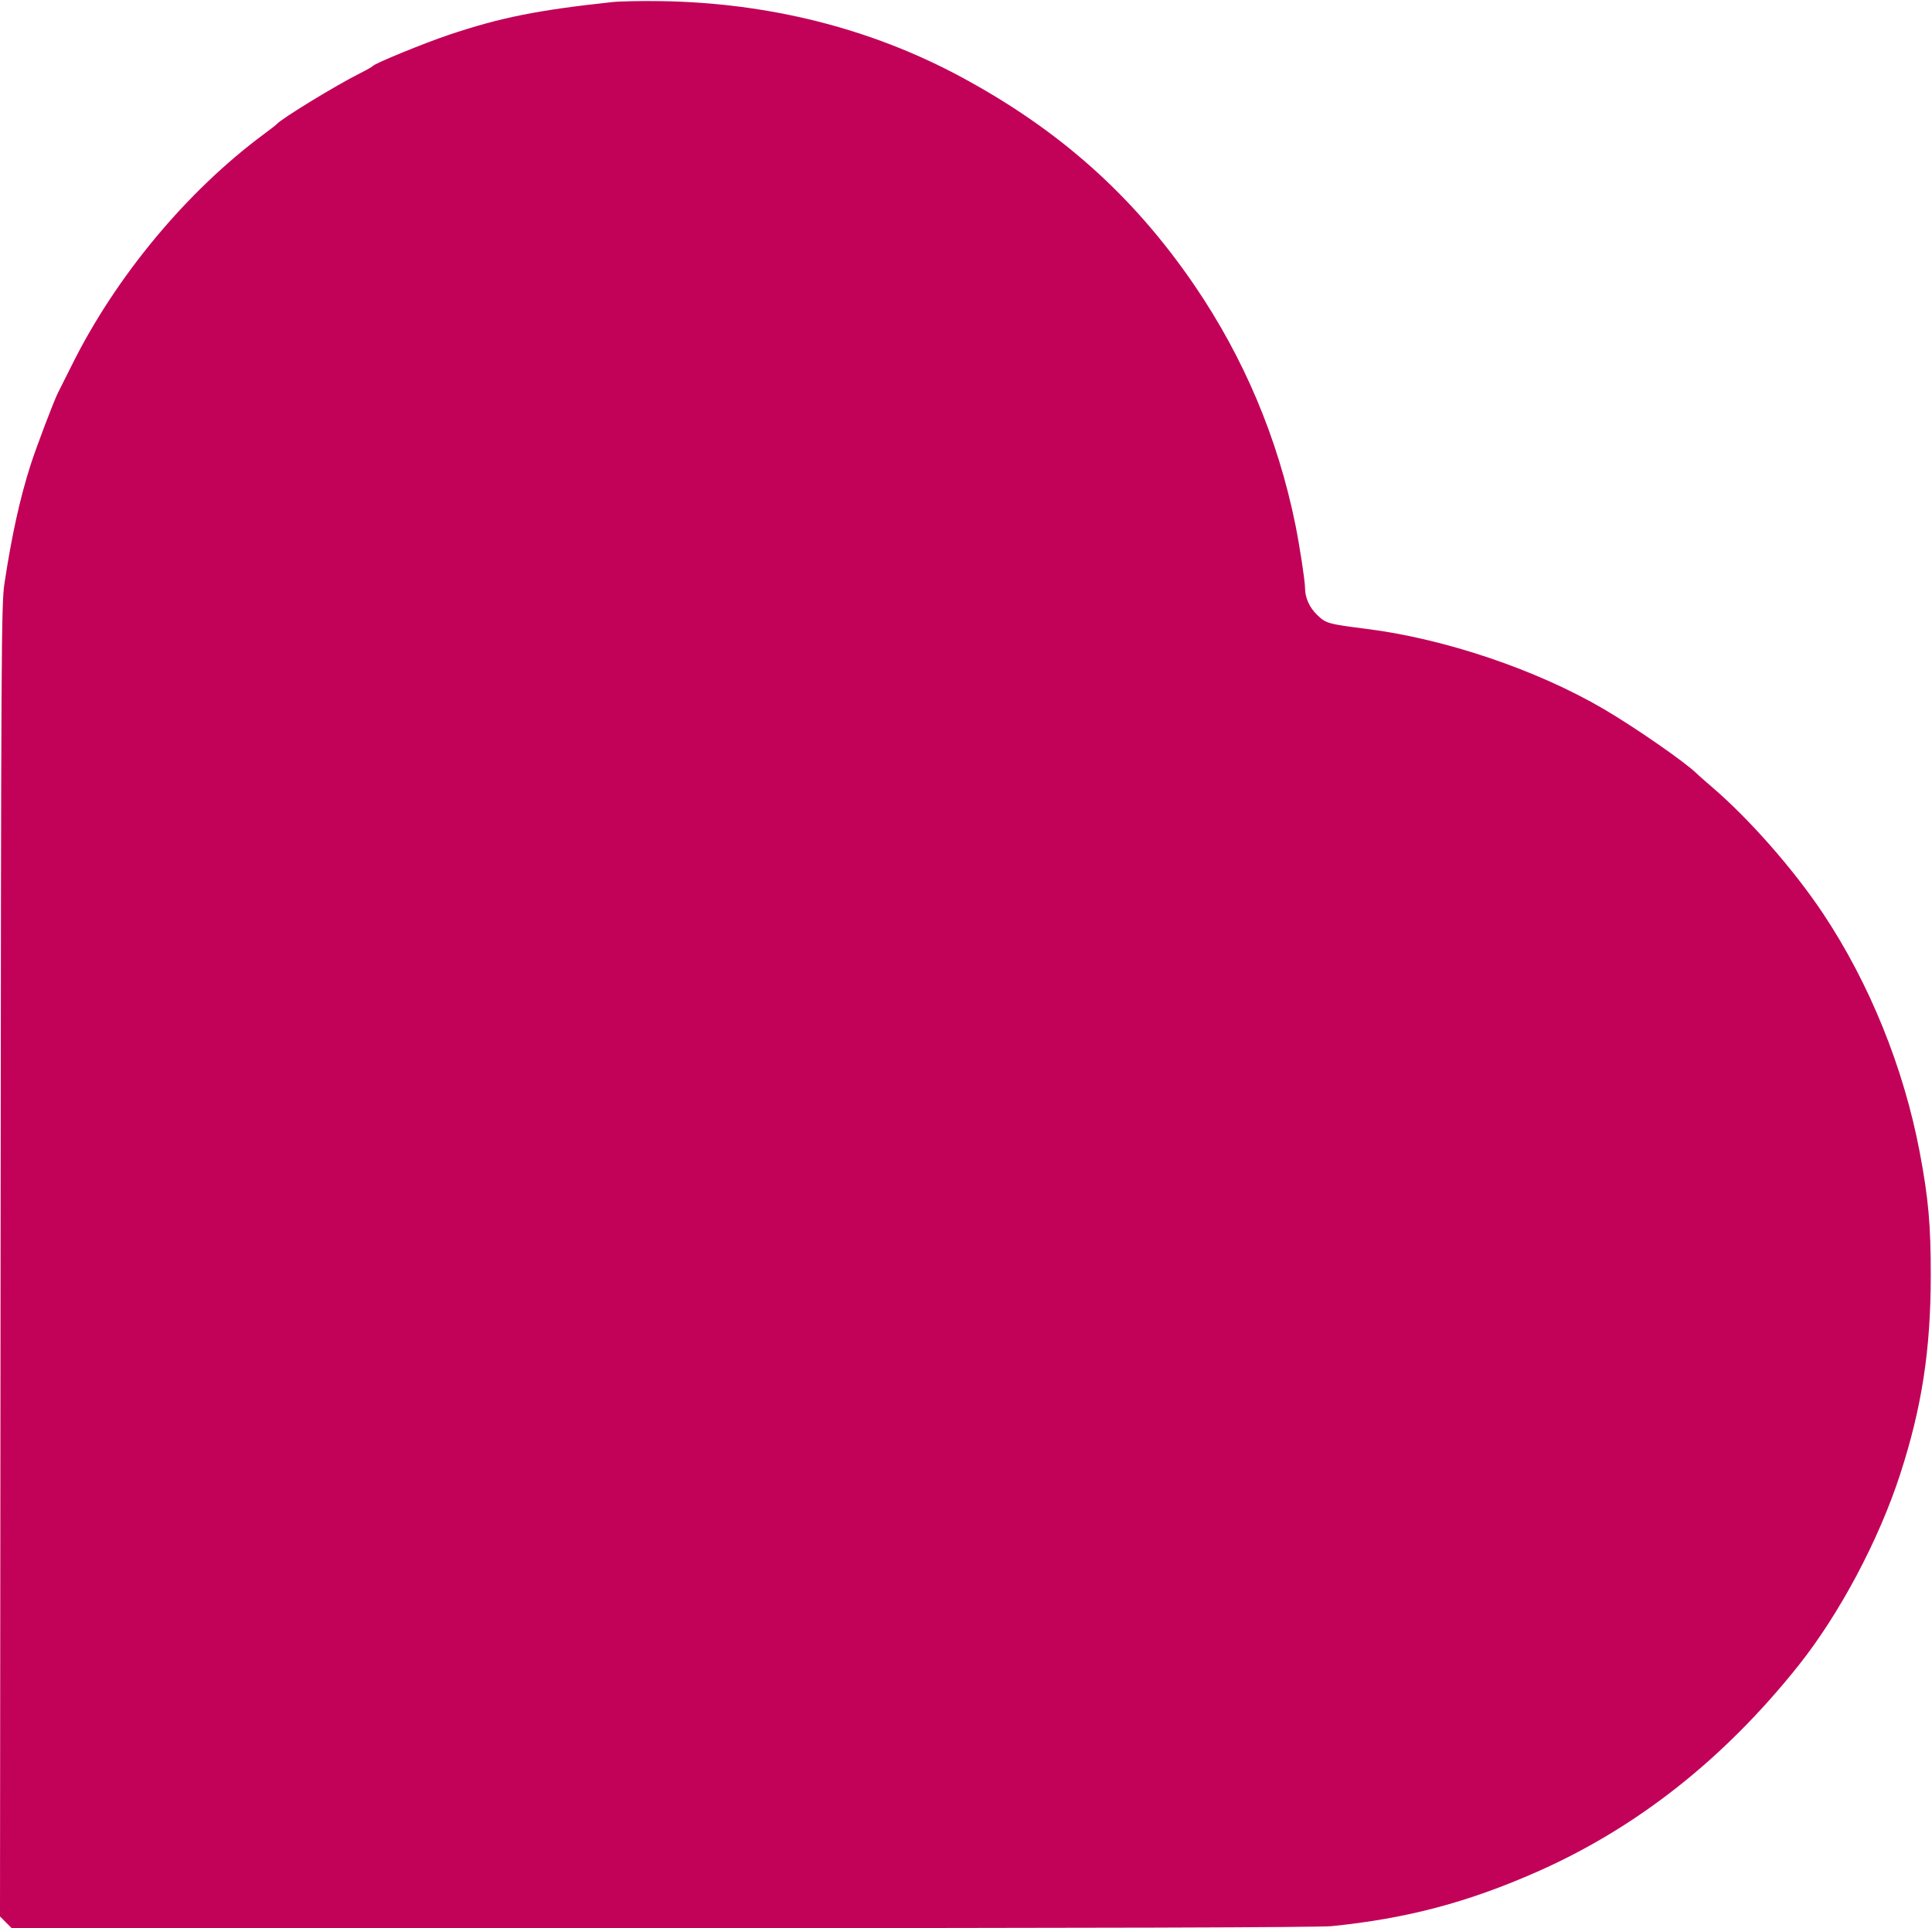
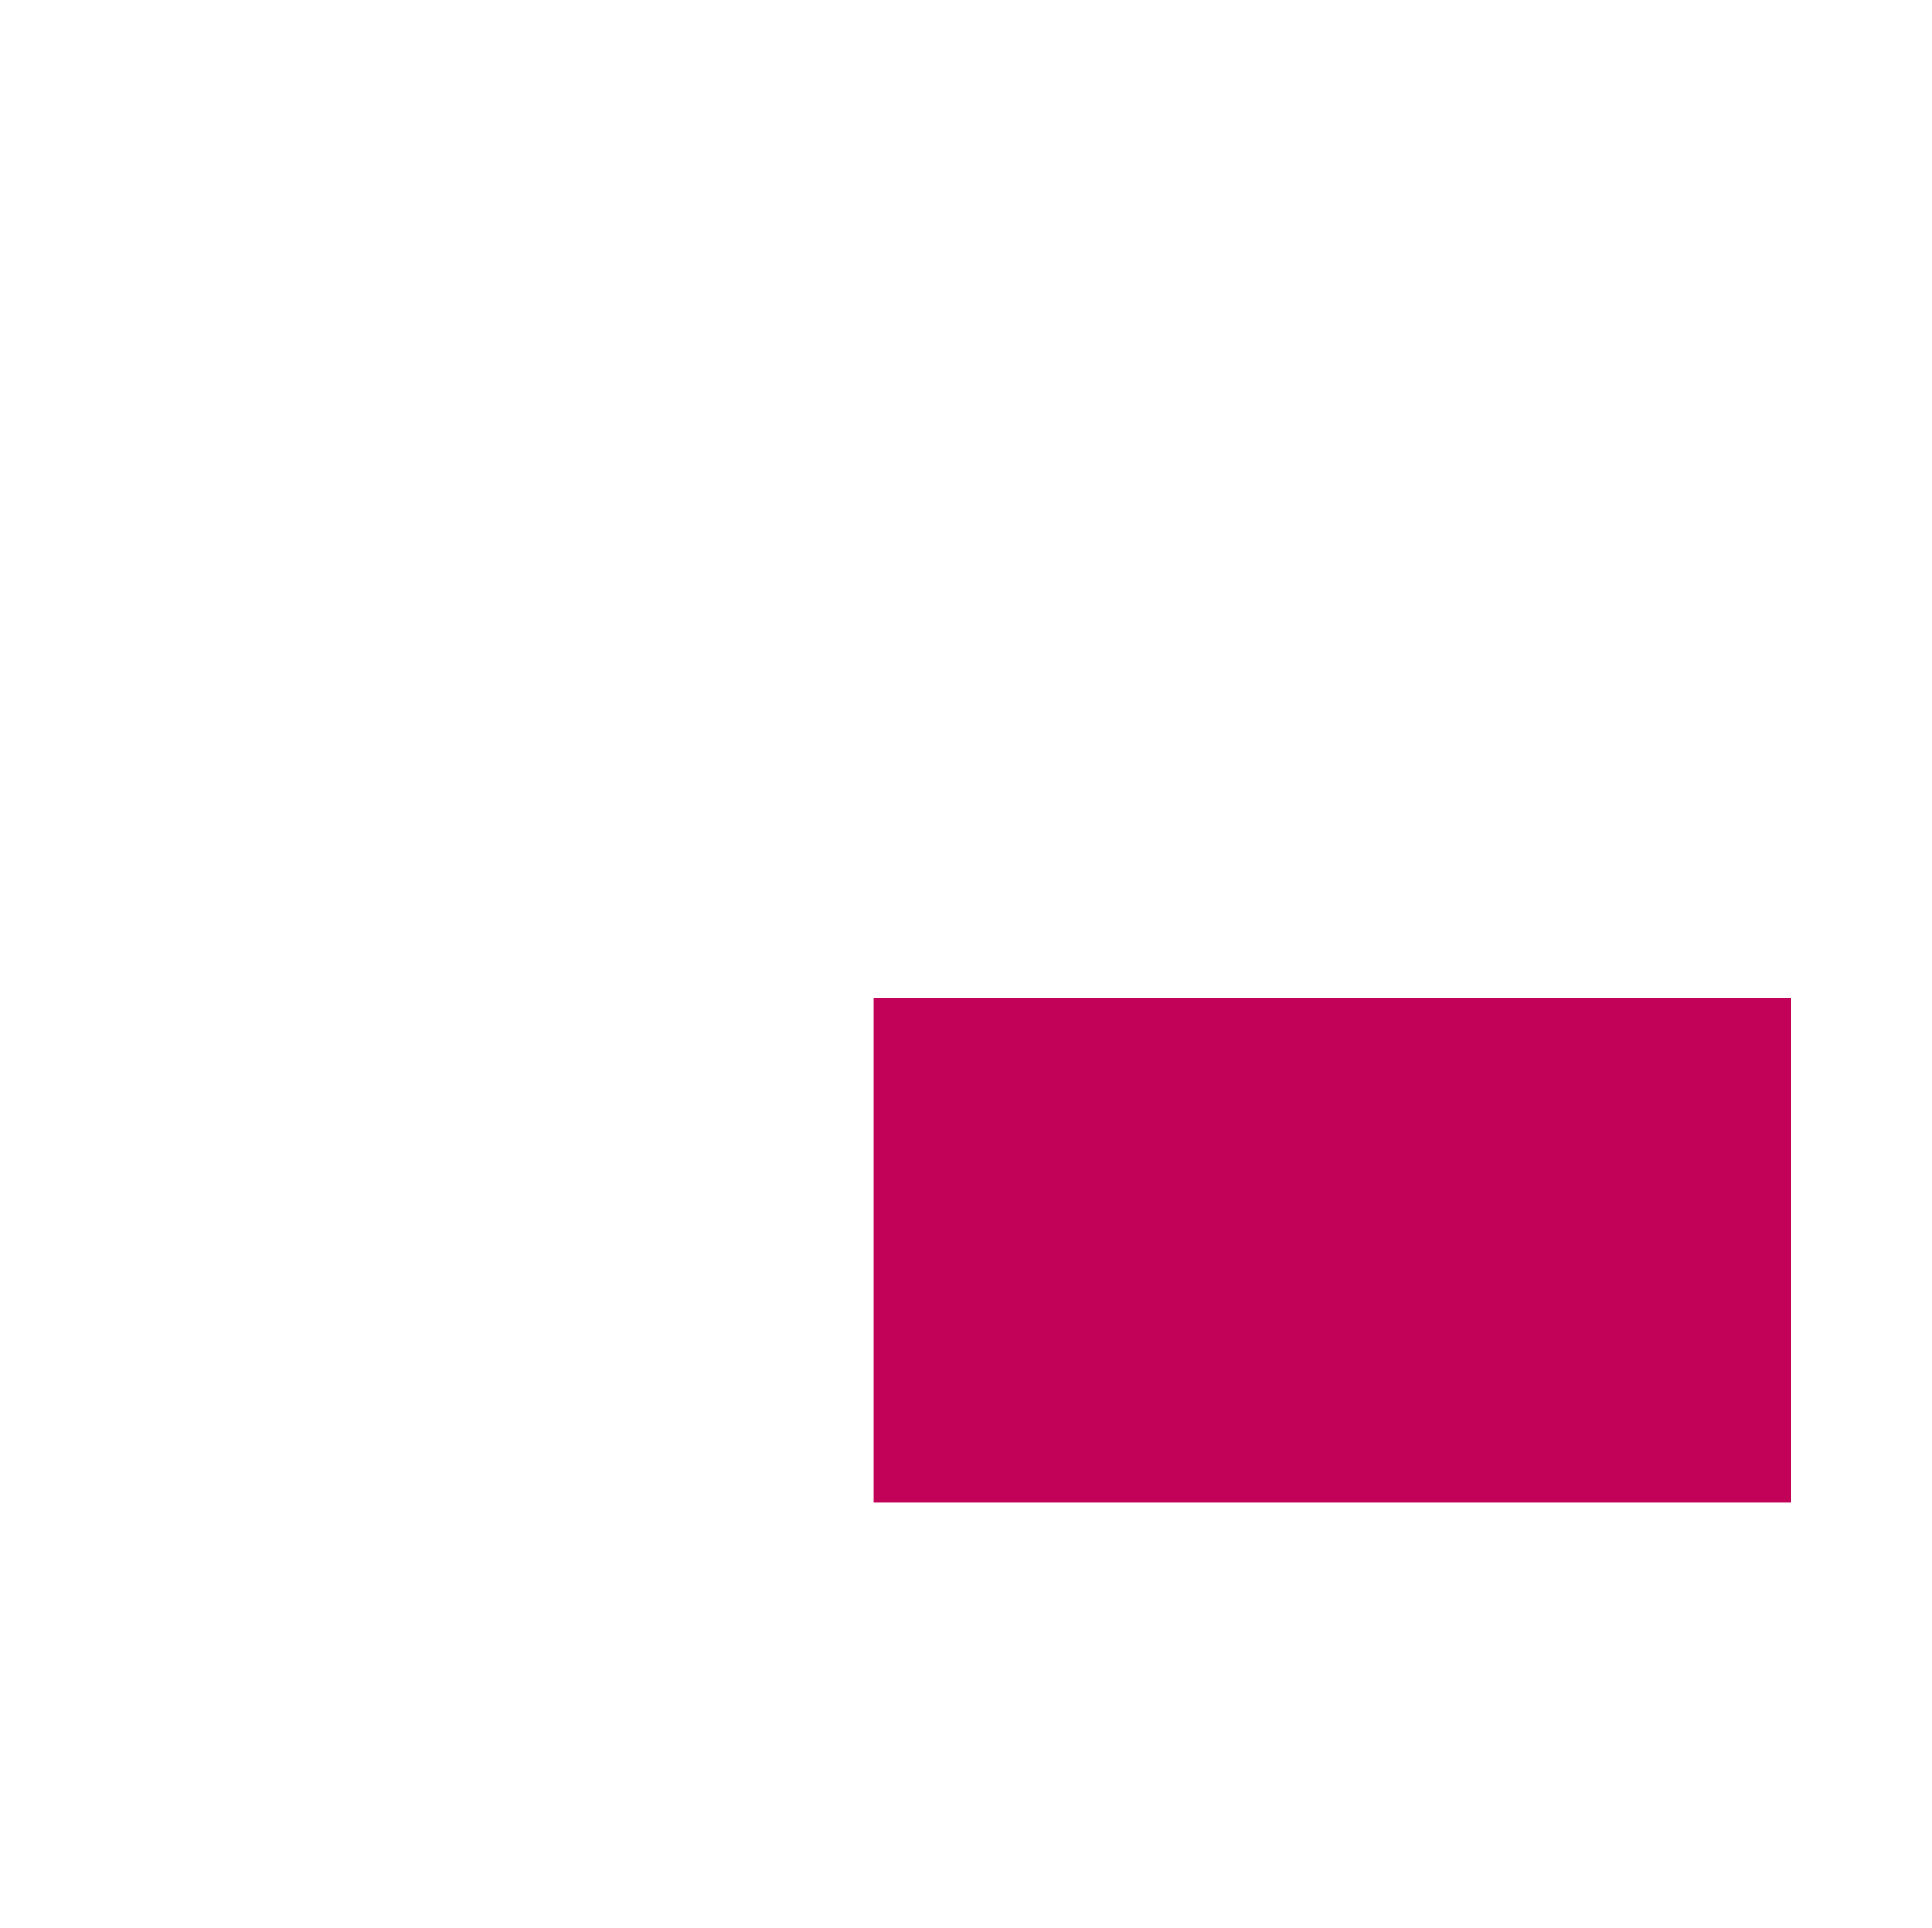
<svg xmlns="http://www.w3.org/2000/svg" width="1026" height="1024" viewBox="0 0 1026 1024" fill="none">
-   <path fill-rule="evenodd" clip-rule="evenodd" d="M325.031 1.118C285.328 5.393 265.826 9.305 238.429 18.487C225.391 22.857 198.984 33.67 198.031 35.028C197.756 35.42 194.606 37.207 191.031 38.999C178.328 45.367 149.194 63.168 147.031 65.883C146.756 66.228 143.831 68.506 140.531 70.944C99.32 101.399 61.474 146.871 38.112 193.999C34.704 200.874 31.473 207.31 30.932 208.301C29.012 211.821 19.196 237.646 16.206 247.045C10.487 265.024 6.28 284.134 2.347 309.999C0.712 320.751 0.579 344.131 0.299 669.657L0 1017.81L3.093 1020.91L6.185 1024H351.502C583.484 1024 700.218 1023.66 707.175 1022.96C747.065 1018.95 779.566 1010.33 816.531 993.977C869.45 970.558 915.722 934.007 955.123 884.499C976.947 857.076 997.781 817.87 1009.12 782.879C1020.63 747.377 1025.31 716.972 1025.34 677.499C1025.37 650.575 1024.1 636.375 1019.49 611.996C1010.99 567.054 992.773 522.087 968.032 484.999C952.496 461.711 928.902 434.858 909.134 417.966C905.615 414.959 902.015 411.784 901.134 410.91C895.031 404.858 868.262 386.282 851.531 376.489C816.068 355.731 767.519 339.311 726.031 334.041C705.235 331.4 704.173 331.103 699.541 326.641C695.342 322.598 693.049 317.48 693.037 312.127C693.028 308.469 690.141 289.624 687.884 278.499C678.617 232.807 660.53 189.943 634.293 151.499C601.751 103.816 562.208 68.608 509.531 40.413C462.082 15.016 408.188 1.477 351.031 0.596C340.856 0.439 329.156 0.674 325.031 1.118ZM127.47 206.537C129.253 207.383 131.796 209.52 133.121 211.287C135.423 214.355 135.545 215.292 135.844 232.249L136.157 249.999L121.844 249.975C100.67 249.94 96.232 248.377 92.611 239.684C90.958 235.712 90.858 234.521 91.888 231.082C93.57 225.466 97.472 221.227 102.104 219.979C104.729 219.273 106.032 218.354 106.035 217.21C106.041 214.405 109.784 209.12 113.272 206.994C117.173 204.615 123.023 204.427 127.47 206.537ZM177.687 207.096C181.071 209.187 184.031 213.538 184.031 216.42C184.031 217.282 186.424 219.072 189.553 220.553C193.745 222.536 195.551 224.099 197.053 227.042C201.751 236.25 197.414 246.204 187.531 248.898C185.331 249.497 176.837 249.99 168.655 249.993L153.779 249.999L154.213 232.495C154.6 216.859 154.863 214.699 156.68 212.245C162.001 205.063 170.878 202.887 177.687 207.096ZM115.417 209.899C111.369 211.749 109.031 215.463 109.031 220.041C109.031 221.884 107.121 222.999 103.965 222.999C102.919 222.999 100.661 224.251 98.948 225.781C95.342 229.004 94.037 235.804 96.24 239.903C99.063 245.157 101.438 245.896 117.781 246.603L133.031 247.264L132.975 233.381C132.942 225.348 132.415 218.064 131.725 216.093C129.413 209.494 122.251 206.774 115.417 209.899ZM291.692 215.459C295.807 216.636 297.422 220.747 297.797 230.999C298.079 238.689 297.801 241.163 296.338 243.985C293.702 249.07 290.864 250.188 281.934 249.659L274.338 249.209L274.434 255.354C274.521 260.889 274.321 261.529 272.411 261.801C271.034 261.998 270.14 261.472 269.859 260.301C269.503 258.821 269.554 227.769 269.928 217.749C270.056 214.331 273.501 213.865 274.36 217.15C274.892 219.184 275.054 219.214 277.346 217.712C280.291 215.783 285.981 214.083 288.031 214.52C288.856 214.696 290.503 215.119 291.692 215.459ZM327.513 216.736C331.76 219.866 333.352 224.973 332.802 233.703C332.532 237.991 331.745 242.694 331.054 244.155C329.01 248.47 324.386 250.337 317.058 249.807C311.55 249.409 310.38 248.954 307.991 246.28C304.798 242.706 303.471 235.704 304.53 228.01C305.851 218.401 311.79 213.474 320.826 214.49C323.188 214.756 326.197 215.766 327.513 216.736ZM394.395 215.378C398.943 217.278 401.629 221.049 402.39 226.599C403.341 233.539 402.588 233.999 390.297 233.999H379.808L380.508 237.731C381.828 244.764 382.185 244.999 391.566 244.999C398.485 244.999 400.031 245.278 400.031 246.524C400.031 248.645 395.894 249.999 389.416 249.999C382.54 249.999 378.287 247.855 376.452 243.465C374.595 239.019 374.585 225.758 376.436 222.199C380.177 215.009 387.162 212.356 394.395 215.378ZM432.806 216.003C437.125 218.636 438.242 221.834 438.271 231.645C438.288 237.63 437.795 240.812 436.413 243.638C433.778 249.022 431 250.205 422.327 249.634L415.122 249.16L414.827 255.33C414.562 260.86 414.298 261.532 412.281 261.819C410.948 262.008 409.999 261.6 409.953 260.819C409.795 258.15 409.785 252.077 409.906 233.749C410.025 215.868 410.121 214.999 411.981 214.999C413.054 214.999 414.292 215.643 414.732 216.43C415.415 217.65 416.343 217.581 421.032 215.962C427.977 213.565 428.812 213.568 432.806 216.003ZM261.031 232.569V250.138L258.781 249.819C256.578 249.506 256.525 249.188 256.254 234.749L255.978 219.999H247.004H238.031V235.069C238.031 250.124 238.029 250.138 235.781 249.819C233.568 249.504 233.526 249.233 233.255 233.539C233.102 224.761 233.201 216.999 233.473 216.289C233.844 215.324 237.372 214.999 247.5 214.999H261.031V232.569ZM364.619 218.305C367.408 221.549 367.718 225.573 365.431 228.838C363.96 230.939 363.966 231.27 365.516 232.983C366.443 234.006 367.438 236.615 367.728 238.78C368.175 242.11 367.816 243.206 365.394 245.908C363.009 248.569 361.59 249.198 356.889 249.679C353.786 249.997 348.724 249.941 345.639 249.556L340.031 248.855L340.04 237.177C340.044 230.754 340.337 223.097 340.689 220.162L341.33 214.826L351.769 215.162C361.779 215.485 362.307 215.614 364.619 218.305ZM450.031 221.999V228.999H457.896C464.303 228.999 466.243 229.378 468.359 231.042C473.282 234.915 472.747 244.173 467.399 247.678C465.766 248.748 462.163 249.246 455.302 249.35L445.531 249.499L445.255 233.539C445.102 224.761 445.201 216.999 445.473 216.289C445.745 215.58 446.882 214.999 448 214.999C449.848 214.999 450.031 215.63 450.031 221.999ZM281.531 220.653C278.781 221.486 276.133 222.55 275.647 223.018C274.697 223.93 274.469 242.77 275.396 243.697C276.767 245.069 284.752 245.832 287.762 244.88C290.399 244.044 291.198 243.093 292.113 239.694C292.73 237.404 293.051 232.651 292.827 229.131C292.497 223.947 291.982 222.377 290.114 220.865C287.436 218.696 287.948 218.709 281.531 220.653ZM314.346 219.995C311.385 221.203 310.296 223.571 309.974 229.499C309.521 237.855 309.941 240.525 312.07 242.81C314.783 245.722 322.158 245.872 324.959 243.071C329.019 239.011 328.852 224.194 324.717 221.578C321.68 219.657 316.946 218.934 314.346 219.995ZM384.334 220.196C382.276 221.19 380.031 225.6 380.031 228.648C380.031 229.677 382.059 229.999 388.531 229.999C396.854 229.999 397.031 229.949 397.031 227.581C397.031 223.81 396.022 222.046 392.959 220.462C389.692 218.772 387.425 218.702 384.334 220.196ZM420.531 220.911L415.531 222.668L415.248 233.247L414.965 243.826L417.748 244.406C426.241 246.179 430.447 245.114 431.947 240.809C433.376 236.711 433.335 225.445 431.881 222.683C429.674 218.489 428.115 218.246 420.531 220.911ZM346.031 224.398V228.798L350.781 229.215C359.511 229.982 364.416 226.292 360.466 221.927C359.092 220.409 357.372 219.999 352.376 219.999H346.031V224.398ZM452.231 233.821C450.124 234.124 449.957 234.584 450.231 239.325L450.531 244.499L455.595 244.795C458.381 244.958 461.868 244.631 463.345 244.07C465.636 243.199 466.031 242.466 466.031 239.083C466.031 236.902 465.469 234.767 464.781 234.34C463.491 233.538 456.286 233.24 452.231 233.821ZM346.031 239.499V244.999H351.466C354.455 244.999 357.994 244.584 359.329 244.076C362.414 242.903 363.42 239.242 361.474 236.271C360.161 234.268 359.16 233.999 353.008 233.999H346.031V239.499ZM183.597 268.565C196 269.868 202.178 279.867 197.083 290.391C195.295 294.086 193.89 295.393 189.461 297.489C185.642 299.295 184.031 300.632 184.031 301.993C184.031 303.058 182.639 305.515 180.938 307.452C172.599 316.949 157.738 313.187 155.106 300.912C154.088 296.165 153.55 268.813 154.457 267.906C154.999 267.365 176.883 267.859 183.597 268.565ZM136.031 283.979C136.031 302.945 135.144 306.161 128.755 310.366C125.227 312.688 123.736 313.075 119.707 312.712C113.645 312.167 110.22 309.686 107.006 303.511C105.108 299.866 103.629 298.374 101.058 297.508C99.176 296.874 96.278 294.679 94.619 292.629C90.68 287.761 90.36 280.155 93.886 275.202C98.17 269.186 101.754 268.276 121.781 268.114L136.031 267.999V283.979ZM253.36 269.935C257.918 270.993 258.252 271.258 257.5 273.218C257.039 274.422 255.577 274.628 250.227 274.247C244.578 273.844 243.146 274.081 241.07 275.764C238.966 277.47 238.552 278.787 238.208 284.864C237.466 297.998 238.965 299.999 249.543 299.999C256.71 299.999 259.353 301.077 257.277 303.153C256.738 303.692 252.975 304.374 248.914 304.668C242.3 305.148 241.171 304.957 238.071 302.839C233.525 299.731 231.737 293.916 232.507 284.749C233.256 275.834 234.646 273.079 239.511 270.869C243.962 268.847 247.611 268.601 253.36 269.935ZM287.85 272.364C290.224 274.738 290.404 275.643 290.796 287.195C291.108 296.398 291.568 299.701 292.622 300.299C294.507 301.368 294.411 303.639 292.449 304.392C289.97 305.344 289.171 305.139 287.041 303.009C285.055 301.023 285.043 301.023 280.004 303.009C273.579 305.542 268.982 305.535 265.743 302.987C262.555 300.479 261.589 296.356 262.979 291.192C264.489 285.583 267.779 283.741 277.269 283.191C285.03 282.742 285.031 282.742 285.031 279.894C285.031 275.573 281.609 273.842 273.58 274.102C267.402 274.302 263.644 273.052 265.337 271.36C266.647 270.05 273.611 269.118 279.427 269.474C284.109 269.761 285.842 270.356 287.85 272.364ZM358.623 271.651C362.385 274.116 364.031 278.787 364.031 286.999C364.031 299.034 360.792 303.529 351.313 304.652C345.286 305.366 339.633 303.064 337.558 299.051C334.106 292.376 334.839 278.207 338.874 273.612C343.061 268.845 352.856 267.872 358.623 271.651ZM327.805 287.249L328.079 303.999H325.555H323.031V289.499V274.999H316.592H310.154L309.635 279.249C309.35 281.586 308.689 287.27 308.165 291.88C307.084 301.402 305.337 304.074 300.022 304.337C295.749 304.548 295.113 302.525 298.846 300.595C302.6 298.653 302.896 297.787 304.154 285.065C305.732 269.106 305.053 269.874 317.276 270.214L327.531 270.499L327.805 287.249ZM376.828 277.287L377.124 284.076L385.828 283.787L394.531 283.499L394.828 276.686C395.106 270.308 395.266 269.892 397.328 270.186C399.497 270.494 399.531 270.754 399.531 286.999C399.531 303.253 399.498 303.504 397.324 303.813C395.23 304.111 395.102 303.726 394.824 296.313L394.531 288.499L389.031 288.642C386.006 288.721 382.069 288.834 380.281 288.892L377.031 288.999V296.499C377.031 303.832 376.975 303.999 374.531 303.999H372.031V286.929V269.86L374.281 270.179C376.327 270.47 376.558 271.115 376.828 277.287ZM110.031 272.007C101.49 272.587 98.689 273.827 96.541 277.979C93.342 284.166 95.72 291.917 101.472 294.048C108.743 296.742 109.031 296.948 109.031 299.462C109.031 302.941 113.824 307.951 118.031 308.869C122.629 309.872 125.416 309.086 128.882 305.807C131.37 303.454 131.81 302.146 132.379 295.407C132.738 291.166 133.031 283.919 133.031 279.3V270.904L125.281 271.201C121.018 271.365 114.156 271.728 110.031 272.007ZM157.366 282.12C157.727 288.378 158.024 295.396 158.026 297.714C158.03 300.999 158.716 302.709 161.135 305.464C163.794 308.493 164.861 308.999 168.588 308.999C175.99 308.999 179.604 306.234 180.992 299.509C181.445 297.315 182.396 296.282 184.57 295.626C192.372 293.27 195.23 290.169 195.395 283.881C195.507 279.639 192.792 275.2 188.941 273.326C187.616 272.681 179.821 271.836 171.621 271.447L156.711 270.741L157.366 282.12ZM343.385 276.554C340.976 278.963 340.85 279.596 341.181 287.642C341.49 295.177 341.807 296.4 343.892 298.087C348.247 301.614 356.465 299.836 357.805 295.078C358.204 293.659 358.528 289.42 358.525 285.657C358.519 279.408 358.276 278.606 355.719 276.407C351.892 273.115 346.763 273.177 343.385 276.554ZM270.254 289.556C268.734 290.62 268.031 292.138 268.031 294.356C268.031 300.202 271.618 301.381 280.353 298.405C284.975 296.83 285.031 296.758 285.031 292.405V287.999H278.754C274.69 287.999 271.692 288.548 270.254 289.556ZM450.19 467.967C465.098 471.078 478.089 483.368 483.49 499.471C487.782 512.266 487.516 531.387 482.848 545.607C478.371 559.245 467.188 571.178 454.399 575.963C447.29 578.622 434.581 579.606 426.531 578.119C398.045 572.86 381.253 543.408 387.615 509.867C393.602 478.309 418.823 461.42 450.19 467.967ZM146.145 468.002C149.107 468.554 152.805 469.524 154.363 470.157C157.511 471.438 157.522 472.617 154.477 482.868L152.985 487.894L148.758 486.309C142.967 484.138 125.096 484.138 119.306 486.309C110.043 489.781 102.49 497.4 99.29 506.499C97.151 512.579 96.848 532.253 98.795 538.656C101.755 548.395 110.807 557.418 120.374 560.166C126.519 561.931 143.62 561.65 148.774 559.699C153.567 557.885 152.813 557.001 154.998 566.999C156.659 574.597 156.571 574.778 150.281 576.703C142.51 579.081 118.832 579.165 111.531 576.842C99.373 572.972 88.874 565.462 83.318 556.662C73.058 540.408 72.188 512.947 81.383 495.538C88.293 482.454 100.492 472.881 115.147 469.043C123.41 466.879 137.561 466.404 146.145 468.002ZM235.279 480.499C239.576 493.984 256.413 547.677 261.62 564.499C263.493 570.549 265.026 575.836 265.028 576.249C265.03 576.662 260.112 576.999 254.099 576.999H243.167L239.038 563.749C236.768 556.461 234.675 549.691 234.389 548.704C233.91 547.055 232.522 546.933 217.294 547.204L200.721 547.499L196.838 561.499C194.702 569.199 192.367 575.949 191.65 576.499C190.915 577.062 186.109 577.359 180.643 577.179C171.213 576.869 170.958 576.798 171.565 574.679C171.909 573.48 173.456 568.449 175.004 563.499C176.552 558.549 179.482 549.099 181.516 542.499C183.551 535.899 186.941 525.099 189.051 518.499C191.161 511.899 195.449 498.174 198.579 487.999C201.71 477.824 204.71 469.221 205.245 468.882C205.781 468.542 211.897 468.317 218.837 468.382L231.455 468.499L235.279 480.499ZM365.529 522.499L365.527 576.499L355.279 576.784L345.031 577.069V531.007V484.946L330.281 485.222L315.531 485.499L314.895 513.999C314.211 544.69 313.28 551.628 308.61 560.843C307.194 563.638 304.696 567.45 303.06 569.313C299.358 573.529 290.128 577.719 283.564 578.163L278.597 578.499L277.944 574.499C275.881 561.857 275.84 562.128 280.02 561.002C285.031 559.653 290.456 553.548 292.633 546.809C294.086 542.311 294.408 536.068 294.737 505.999C294.951 486.474 295.318 469.931 295.552 469.236C295.887 468.244 303.447 468.03 330.755 468.236L365.531 468.499L365.529 522.499ZM529.031 489.999L529.531 511.499L550.762 511.711L571.992 511.924L572.262 490.211L572.531 468.499L582.781 468.214L593.031 467.929V522.464V576.999H582.531H572.031V553.499V529.999H550.549H529.068L528.799 553.249L528.531 576.499L518.281 576.784L508.031 577.069V522.499V467.929L518.281 468.214L528.531 468.499L529.031 489.999ZM428.168 484.307C419.442 487.624 412.834 496.495 409.872 508.871C405.572 526.838 409.672 545.712 419.966 555.342C425.744 560.746 430.335 562.34 438.609 561.813C443.671 561.491 445.866 560.791 449.229 558.427C459.328 551.33 464.513 539.15 464.524 522.499C464.536 504.365 458.563 491.372 447.655 485.807C442.716 483.288 432.849 482.528 428.168 484.307ZM215.077 492.749C214.351 496.461 211.63 506.624 209.03 515.333C205.965 525.597 204.695 531.286 205.417 531.508C206.03 531.696 211.706 531.771 218.031 531.674L229.531 531.499L229.424 528.999C229.29 525.871 217.737 485.999 216.964 485.999C216.653 485.999 215.804 489.037 215.077 492.749ZM571.531 610.582C582.466 614.399 589.614 620.755 594.367 630.889C597.009 636.519 597.527 638.933 597.863 647.168C598.449 661.55 595.156 670.758 583.977 685.999C579.188 692.527 559.435 712.648 551.031 719.558C548.556 721.594 546.756 723.497 547.031 723.787C547.306 724.078 559.456 724.357 574.031 724.408L600.531 724.499L600.815 735.217L601.098 745.934L555.676 745.978C520.007 746.013 510.15 745.751 509.77 744.761C509.504 744.067 509.443 740.349 509.635 736.499L509.984 729.499L519.258 721.042C535.777 705.975 553.066 688.677 559.277 680.999C576.513 659.692 577.241 639.65 561.076 631.482C552.629 627.213 537.73 628.984 526.645 635.575C523.408 637.5 520.322 638.929 519.787 638.751C519.252 638.573 517.322 634.727 515.498 630.206L512.182 621.986L515.425 619.512C520.223 615.852 530.768 611.336 538.62 609.578C547.478 607.594 564.456 608.112 571.531 610.582ZM686.324 611.822C697.064 617.11 705.497 627.321 710.049 640.551C718.288 664.499 716.92 701.387 707.044 721.584C702.626 730.618 693.529 740.054 685.964 743.449C669.515 750.831 650.272 748.439 638.174 737.509C625.109 725.705 618.589 706.259 618.557 678.999C618.524 650.601 624.818 631.706 638.465 619.233C647.823 610.681 655.953 607.902 670.247 608.372C678.748 608.651 680.76 609.083 686.324 611.822ZM786.48 608.985C799.106 611.052 810.04 619.172 815.452 630.499C817.844 635.506 818.397 638.154 818.789 646.499C819.208 655.392 818.966 657.384 816.607 664.499C814.97 669.433 811.764 675.757 808.242 680.999C802.014 690.268 785.041 708.399 773.927 717.655L766.909 723.499L794.72 723.999L822.531 724.499L822.618 733.999C822.665 739.224 822.546 743.955 822.351 744.512C822.121 745.175 806.282 745.547 776.515 745.587L731.031 745.648V737.537V729.426L737.771 723.463C750.109 712.546 778.721 683.58 782.967 677.708C795.105 660.922 797.074 645.587 788.334 635.912C783.495 630.556 777.035 628.576 766.714 629.283C759.863 629.753 757.469 630.457 750.12 634.166C745.396 636.549 741.251 638.63 740.91 638.789C740.568 638.949 738.807 635.404 736.996 630.911C734.562 624.875 733.966 622.325 734.713 621.142C736.33 618.578 749.873 612.126 758.031 610.033C766.332 607.904 777.389 607.496 786.48 608.985ZM904.031 610.854C916.046 615.602 923.28 623.709 925.615 635.043C928.555 649.308 922.034 662.08 908.045 669.459C902.756 672.249 901.925 673.001 903.545 673.535C916.34 677.749 923.859 683.573 928.101 692.555C930.02 696.62 930.444 699.188 930.483 706.999C930.525 715.307 930.19 717.228 927.809 722.308C922.645 733.33 911.487 741.742 897.031 745.509C887.532 747.985 868.931 747.785 858.531 745.094C850.063 742.904 841.031 739.18 841.031 737.88C841.031 736.899 846.086 720.777 846.731 719.7C846.994 719.261 847.786 719.381 848.492 719.966C849.197 720.552 853.095 722.19 857.153 723.607C867.144 727.096 880.389 727.907 888.591 725.531C899.822 722.278 906.001 712.572 903.922 701.447C901.727 689.695 892.573 684.172 873.531 683.112L862.531 682.499L862.245 673.382L861.959 664.264L872.435 663.798C881.704 663.386 883.669 662.96 889.487 660.095C896.998 656.397 900.031 652.034 900.031 644.925C900.031 635.974 893.524 629.857 882.531 628.472C876.27 627.684 863.365 630.249 856.62 633.622C853.92 634.973 851.376 635.723 850.967 635.288C850.559 634.854 849.241 630.952 848.039 626.616C845.918 618.97 845.907 618.682 847.692 617.021C850.204 614.683 858.758 611.23 866.291 609.512C875.95 607.31 896.951 608.057 904.031 610.854ZM658.472 630.566C647.985 637.366 643.254 655.245 644.358 683.899C645.146 704.33 647.843 714.732 654.264 722.101C661.721 730.658 675.047 729.617 681.426 719.979C692.233 703.648 692.862 655.037 682.495 637.347C677.057 628.069 666.793 625.171 658.472 630.566ZM216.248 637.984C239.148 645.057 251.541 665.53 250.475 694.522C249.852 711.441 244.79 724.4 234.966 734.224C225.653 743.537 214.043 747.999 199.123 747.999C169.659 747.999 149.551 724.265 150.456 690.558C151.151 664.711 164.36 644.883 185.163 638.459C188.116 637.548 190.981 636.657 191.531 636.479C195.238 635.284 210.518 636.214 216.248 637.984ZM144.82 646.249L145.109 654.999H124.07H103.031V700.499V745.999H92.571H82.111L82.499 729.249C82.713 720.037 82.92 695.483 82.959 674.686L83.031 636.874L113.781 637.186L144.531 637.499L144.82 646.249ZM350.012 681.749C349.98 706.361 349.971 727.287 349.992 728.249C350.024 729.684 350.958 729.999 355.187 729.999H360.343L359.687 745.158C359.326 753.495 359.031 763.17 359.031 766.658V772.999H351.133H343.236L342.513 759.499L341.79 745.999H309.429H277.069L276.547 748.249C276.259 749.486 275.913 755.449 275.778 761.499L275.531 772.499L267.914 772.789L260.297 773.078L259.664 769.914C259.316 768.173 259.031 758.506 259.031 748.431V730.114L263.281 729.806L267.531 729.499L271.833 720.772C279.875 704.457 283.001 685.03 283.022 651.249L283.031 636.999H316.551H350.07L350.012 681.749ZM434.391 641.749C435.999 647.061 465.881 742.769 466.56 744.782C466.899 745.785 464.56 746.003 455.804 745.782L444.615 745.499L440.027 730.999L435.44 716.499L420.985 716.38C413.035 716.315 405.538 716.471 404.324 716.728C402.627 717.086 401.744 718.502 400.509 722.847C399.625 725.955 397.736 732.437 396.312 737.249L393.722 745.999H383.376C377.686 745.999 373.031 745.69 373.031 745.313C373.031 744.517 378.241 727.399 388.799 693.499C392.911 680.299 398.542 662.187 401.313 653.249L406.352 636.999H419.653H432.954L434.391 641.749ZM194.793 653.481C181.497 656.857 173.737 668.986 172.336 688.585C171.723 697.143 173.763 709.525 176.77 715.499C181.763 725.418 190.083 731.056 199.936 731.196C210.657 731.348 219.099 725.441 224.223 714.203C231.896 697.37 229.399 671.802 219.04 661.127C212.068 653.944 203.55 651.257 194.793 653.481ZM314.435 654.756L302.34 655.058L301.73 672.279C301.395 681.75 300.403 693.24 299.525 697.813C297.826 706.667 292.714 722.185 290.416 725.466C289.654 726.554 289.031 727.794 289.031 728.222C289.031 728.649 298.036 728.999 309.043 728.999H329.055L328.793 691.832C328.625 667.985 328.173 654.627 327.531 654.56C326.981 654.502 321.088 654.59 314.435 654.756ZM416.516 662.421C415.582 666.622 412.866 676.656 410.482 684.719C408.099 692.782 406.373 699.744 406.649 700.189C407.254 701.169 432.031 701.288 432.031 700.312C432.031 699.934 430.27 693.746 428.117 686.562C425.964 679.377 423.205 669.674 421.984 664.999C420.764 660.324 419.417 656.113 418.991 655.641C418.564 655.169 417.451 658.22 416.516 662.421Z" fill="#C20158" />
-   <rect x="74" y="184" width="538" height="692" fill="#C20158" />
  <rect x="464" y="530" width="487" height="268" fill="#C20158" />
</svg>